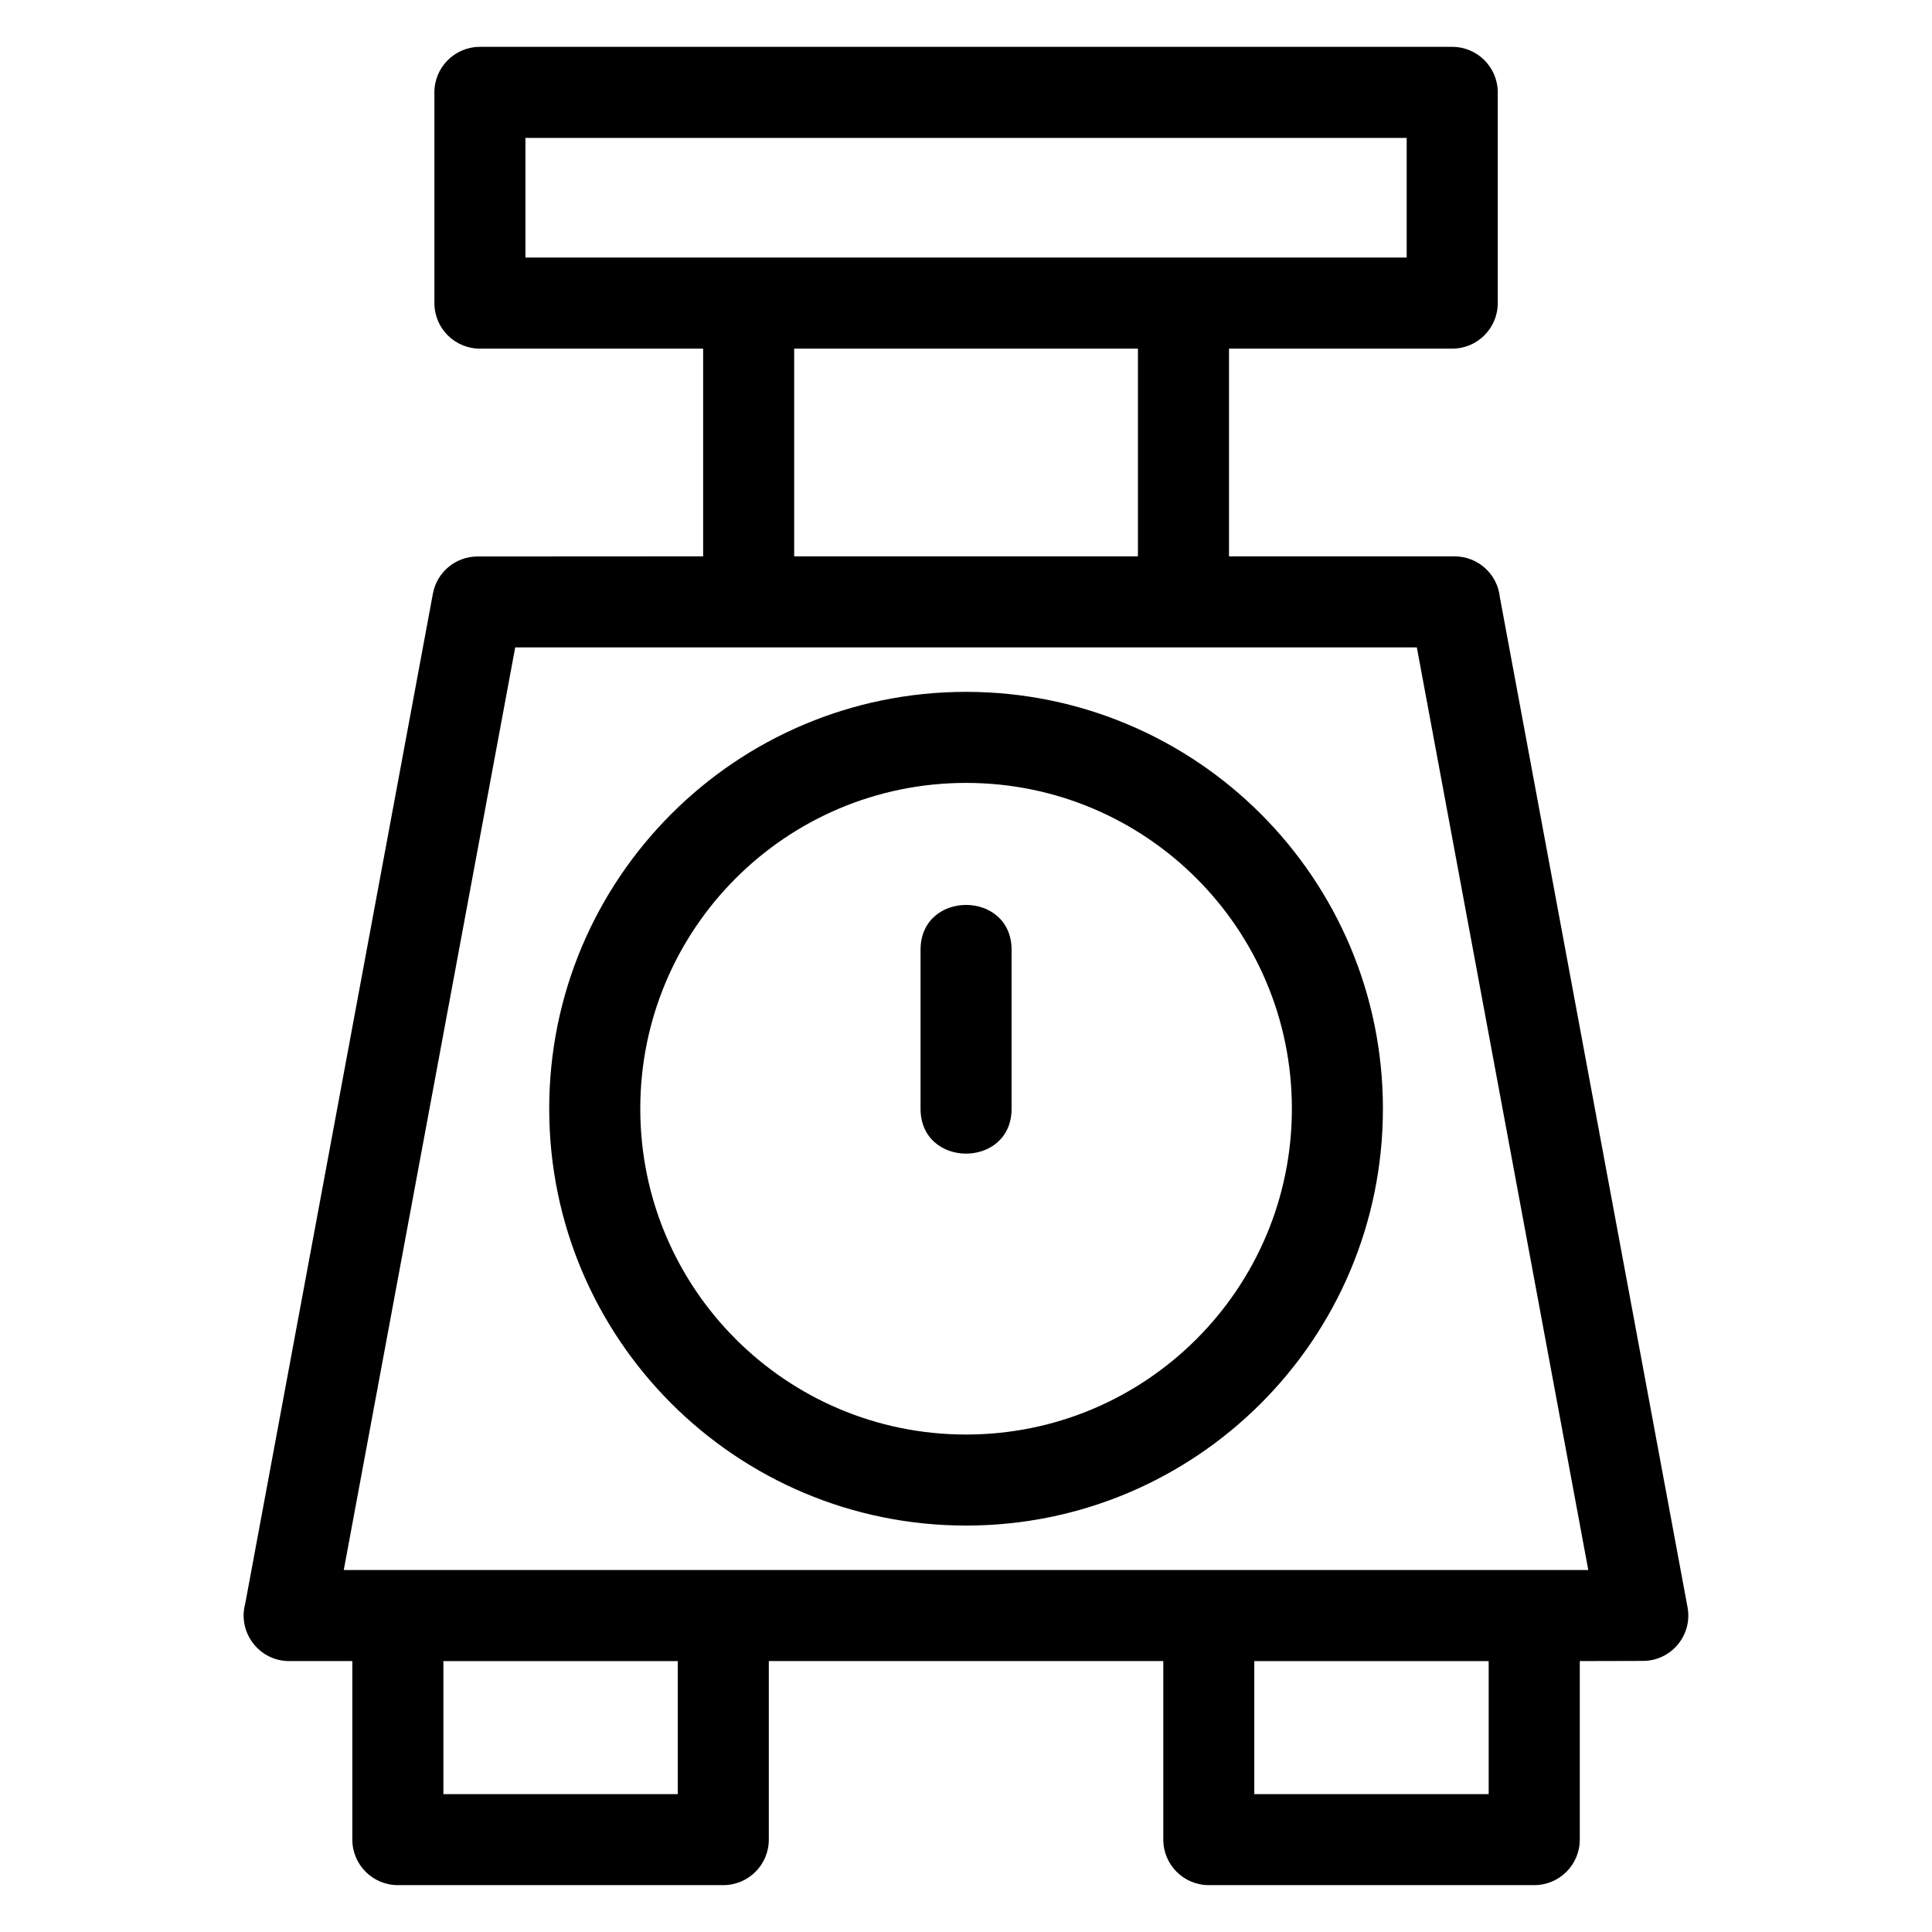
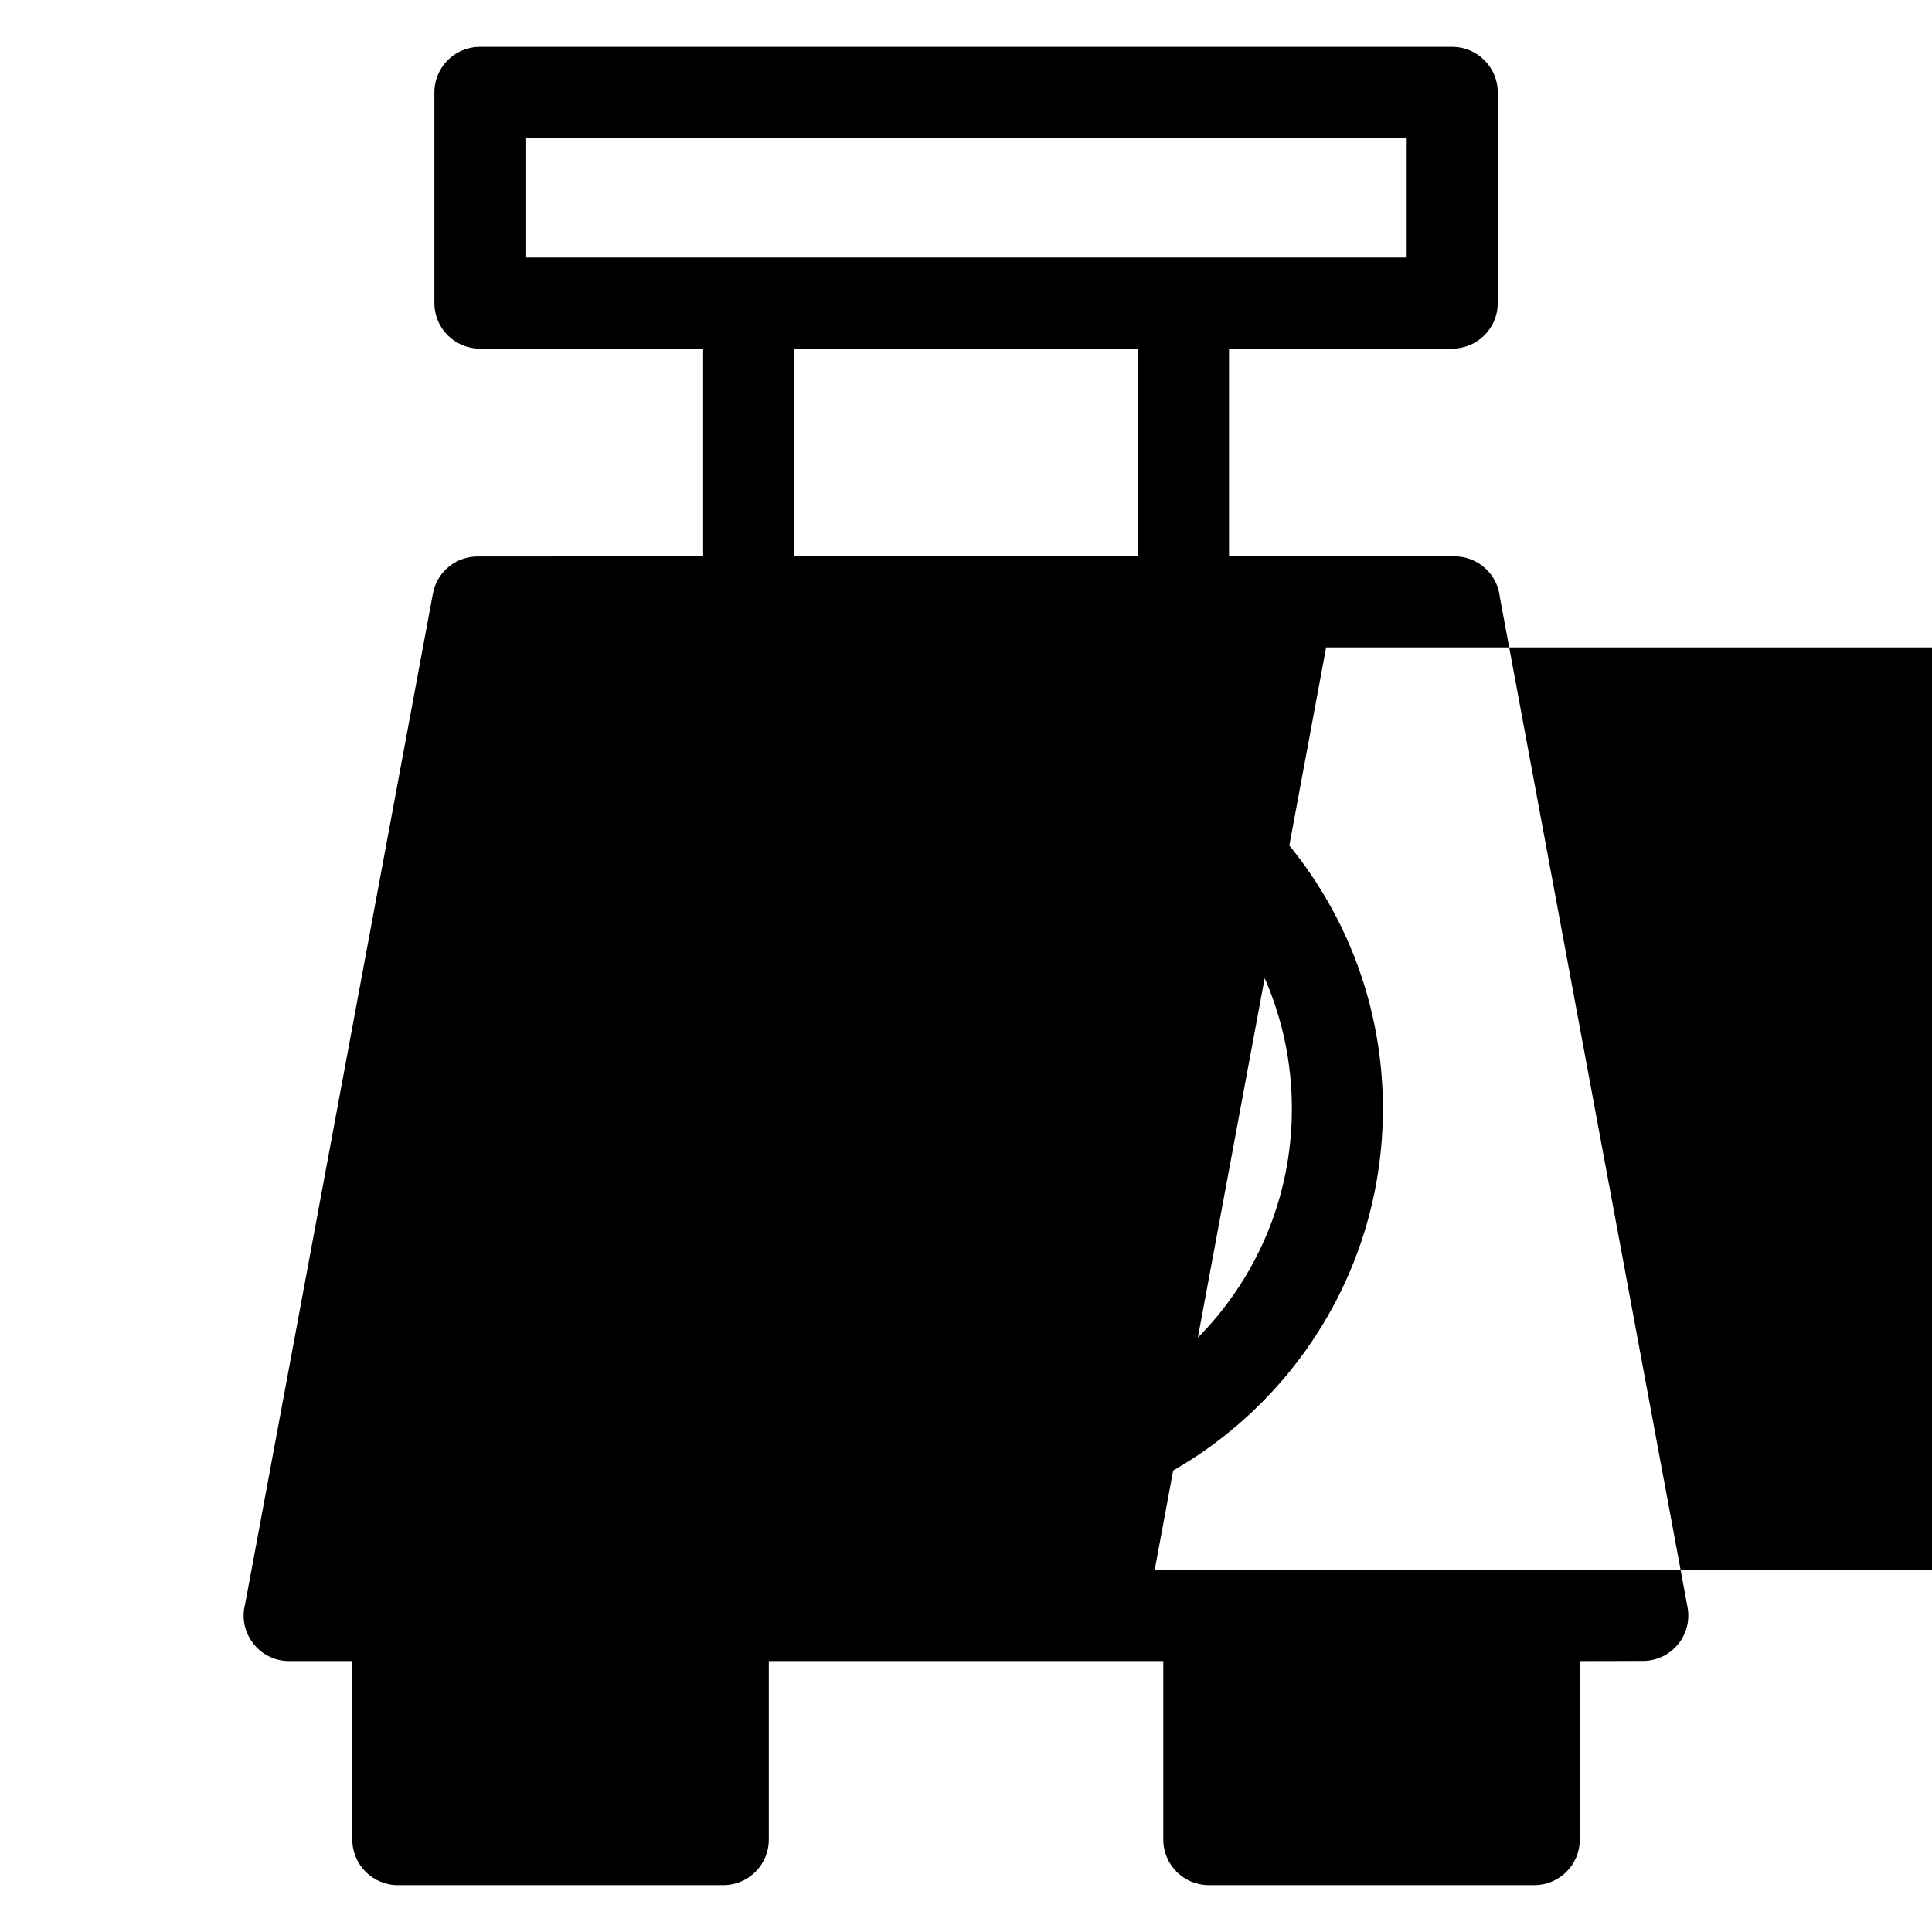
<svg xmlns="http://www.w3.org/2000/svg" fill="#000000" width="800px" height="800px" version="1.1" viewBox="144 144 512 512">
-   <path d="m330.34 291.44v-55.047h-59.156c-6.664 0-12.066-5.402-12.066-12.062v-55.852c0-6.66 5.402-12.062 12.066-12.062h257.67c6.664 0 12.066 5.402 12.066 12.062v55.852c0 6.66-5.402 12.062-12.066 12.062h-59.156v55.047h59.777c6.242 0 11.383 4.75 12.004 10.828l49.742 267.7c1.355 7.41-4.356 14.191-11.828 14.191l-16.734 0.043v47.312c0 6.664-5.402 12.066-12.066 12.066h-86.246c-6.66 0-12.062-5.402-12.062-12.066v-47.312h-104.54v47.312c0 6.664-5.402 12.066-12.062 12.066h-86.246c-6.664 0-12.066-5.402-12.066-12.066v-47.312h-16.734c-7.992 0-13.723-7.633-11.645-15.238l49.73-267.63c1.066-5.801 6.137-9.867 11.828-9.859zm81.742 146.38c0 15.871-24.129 15.871-24.129 0v-42.102c0-15.871 24.129-15.871 24.129 0zm-12.066-110.47c61.012 0 110.47 49.461 110.47 110.47 0 61.012-49.461 110.47-110.47 110.47-61.004 0-110.47-49.461-110.47-110.47 0-61.012 49.469-110.47 110.47-110.47zm0 24.129c-47.684 0-86.336 38.656-86.336 86.344 0 47.684 38.656 86.344 86.336 86.344 47.688 0 86.344-38.66 86.344-86.344 0-47.688-38.656-86.344-86.344-86.344zm116.77-139.22v-31.715h-233.54v31.715h233.54zm-162.32 79.18h91.098v-55.047h-91.098zm184.05 292.77h-62.113v35.25h62.113zm-214.9 0h-62.113v35.25h62.113zm195.87-268.64h-238.95l-45.434 244.5h329.81l-45.434-244.5z" />
+   <path d="m330.34 291.44v-55.047h-59.156c-6.664 0-12.066-5.402-12.066-12.062v-55.852c0-6.66 5.402-12.062 12.066-12.062h257.67c6.664 0 12.066 5.402 12.066 12.062v55.852c0 6.66-5.402 12.062-12.066 12.062h-59.156v55.047h59.777c6.242 0 11.383 4.75 12.004 10.828l49.742 267.7c1.355 7.41-4.356 14.191-11.828 14.191l-16.734 0.043v47.312c0 6.664-5.402 12.066-12.066 12.066h-86.246c-6.66 0-12.062-5.402-12.062-12.066v-47.312h-104.54v47.312c0 6.664-5.402 12.066-12.062 12.066h-86.246c-6.664 0-12.066-5.402-12.066-12.066v-47.312h-16.734c-7.992 0-13.723-7.633-11.645-15.238l49.73-267.63c1.066-5.801 6.137-9.867 11.828-9.859zm81.742 146.38c0 15.871-24.129 15.871-24.129 0v-42.102c0-15.871 24.129-15.871 24.129 0zm-12.066-110.47c61.012 0 110.47 49.461 110.47 110.47 0 61.012-49.461 110.47-110.47 110.47-61.004 0-110.47-49.461-110.47-110.47 0-61.012 49.469-110.47 110.47-110.47zm0 24.129c-47.684 0-86.336 38.656-86.336 86.344 0 47.684 38.656 86.344 86.336 86.344 47.688 0 86.344-38.66 86.344-86.344 0-47.688-38.656-86.344-86.344-86.344zm116.77-139.22v-31.715h-233.54v31.715h233.54zm-162.32 79.18h91.098v-55.047h-91.098zm184.05 292.77h-62.113v35.25h62.113zh-62.113v35.25h62.113zm195.87-268.64h-238.95l-45.434 244.5h329.81l-45.434-244.5z" />
</svg>